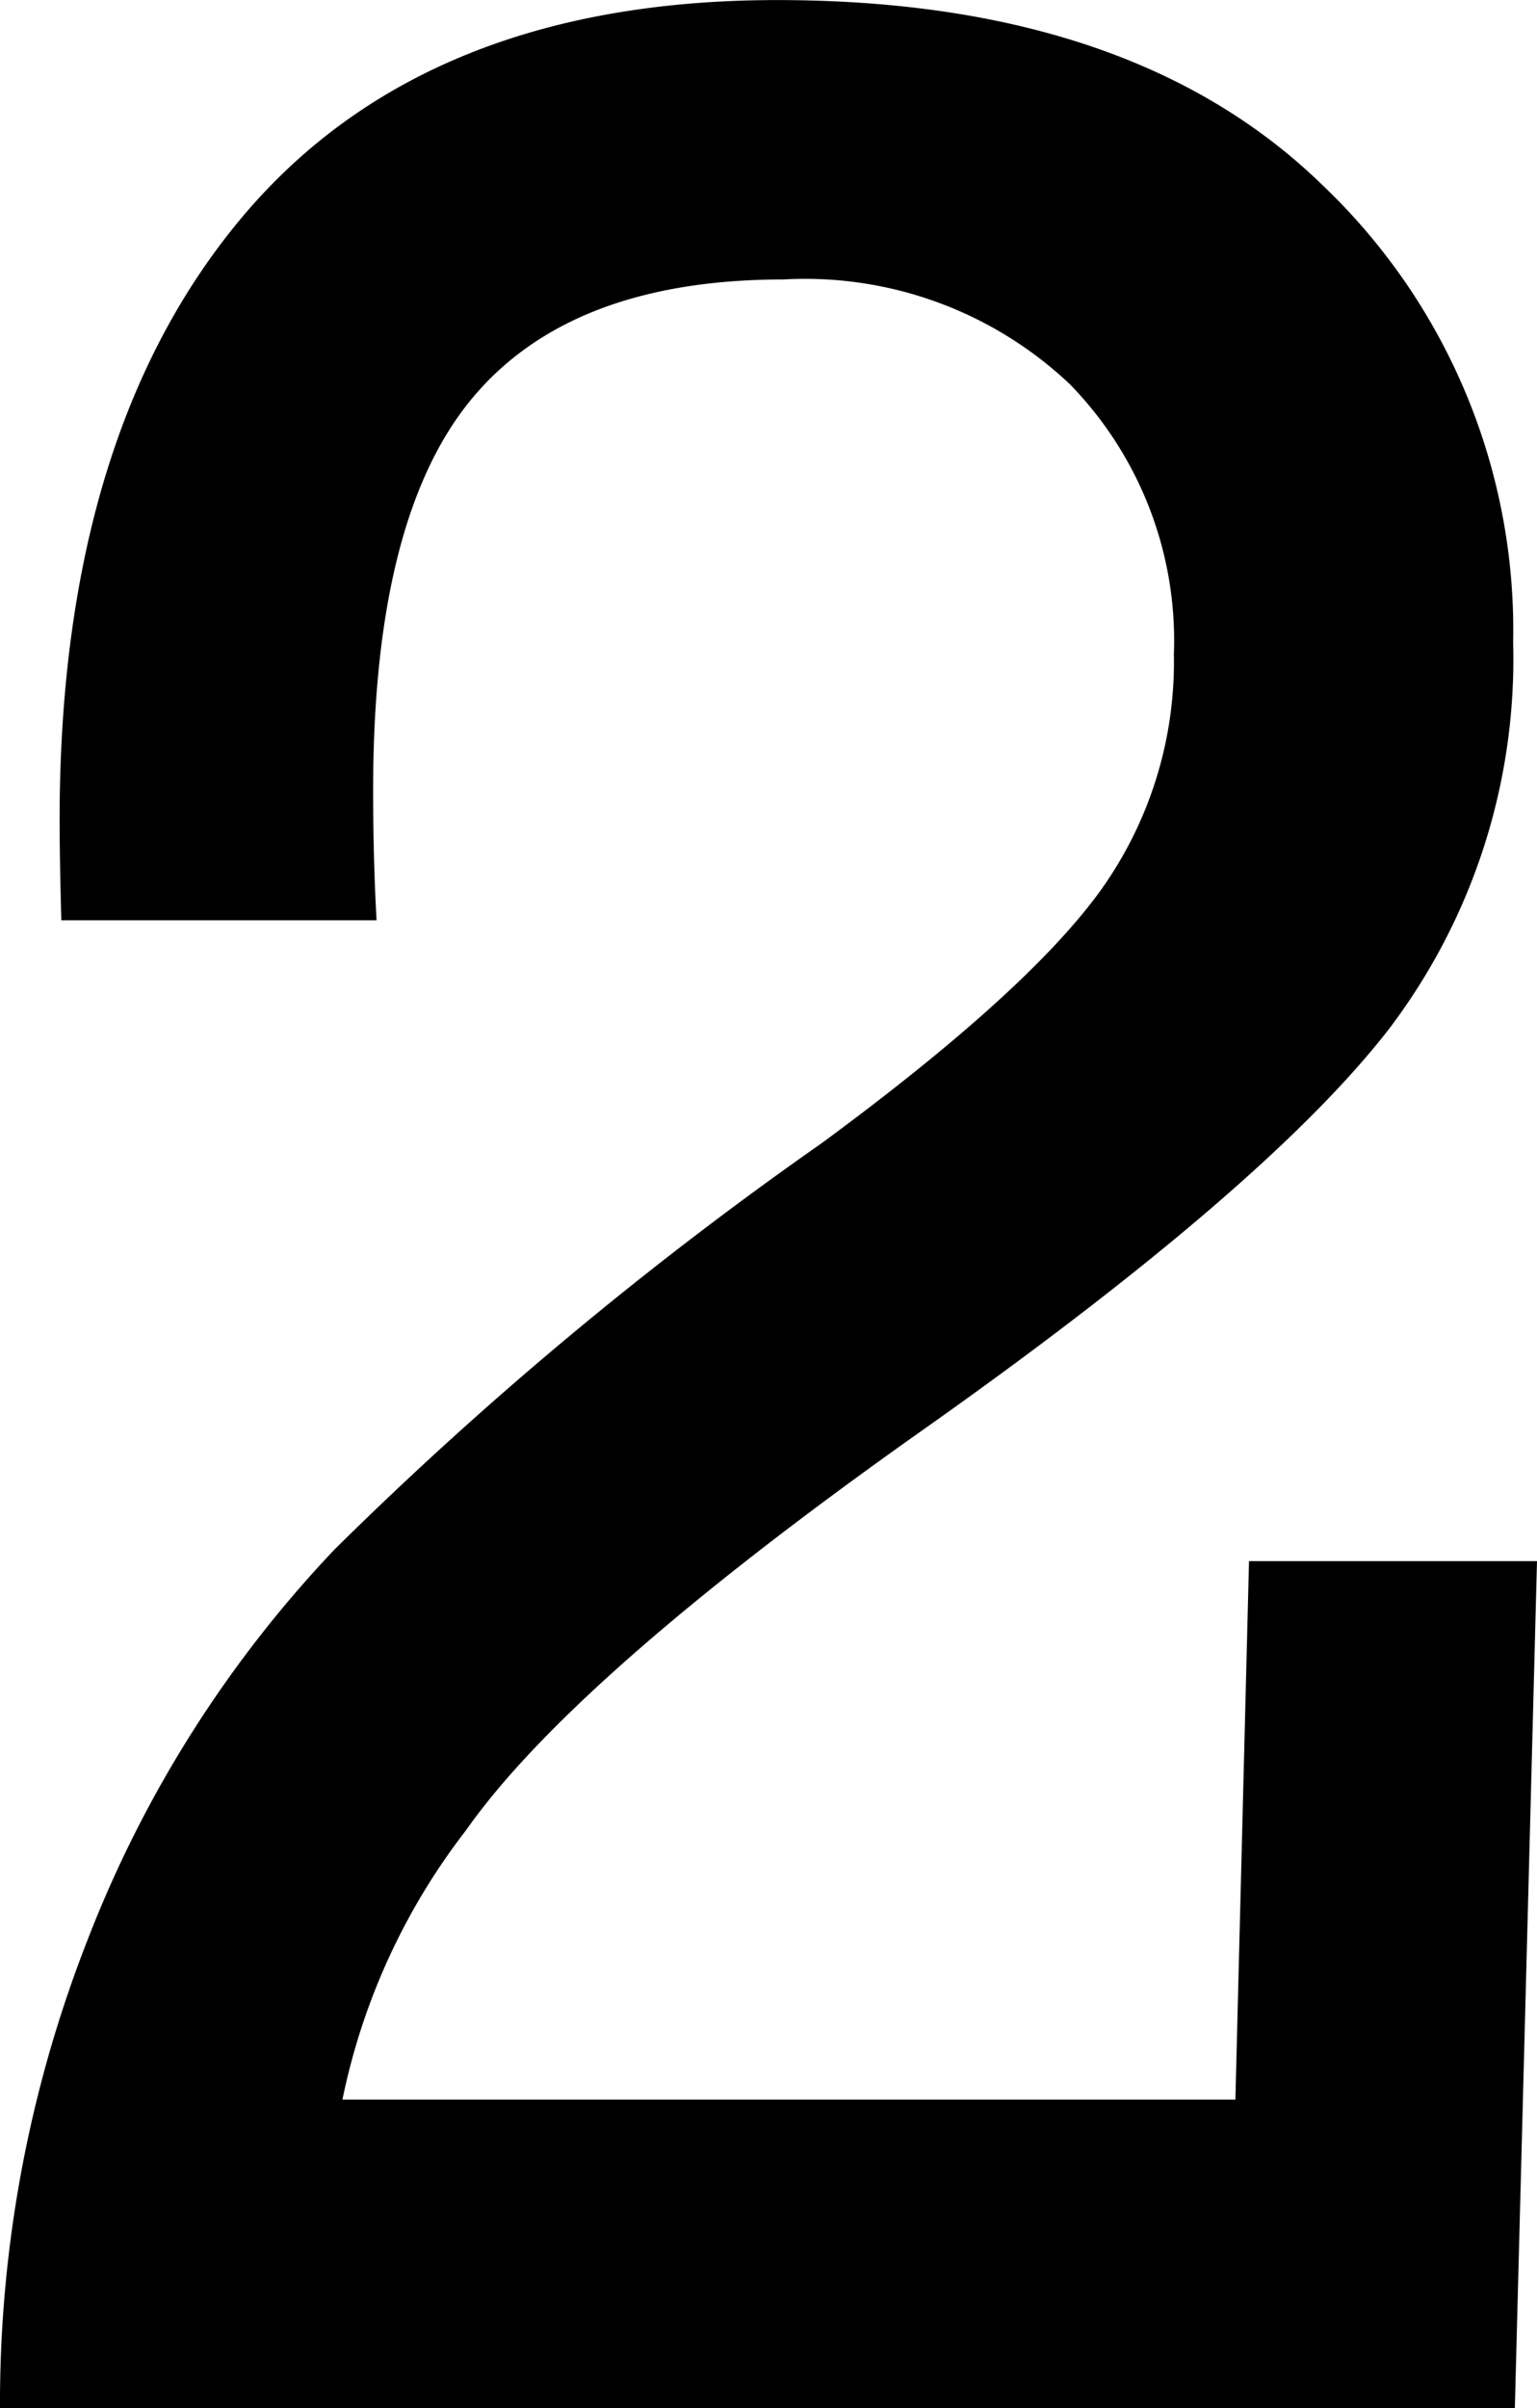
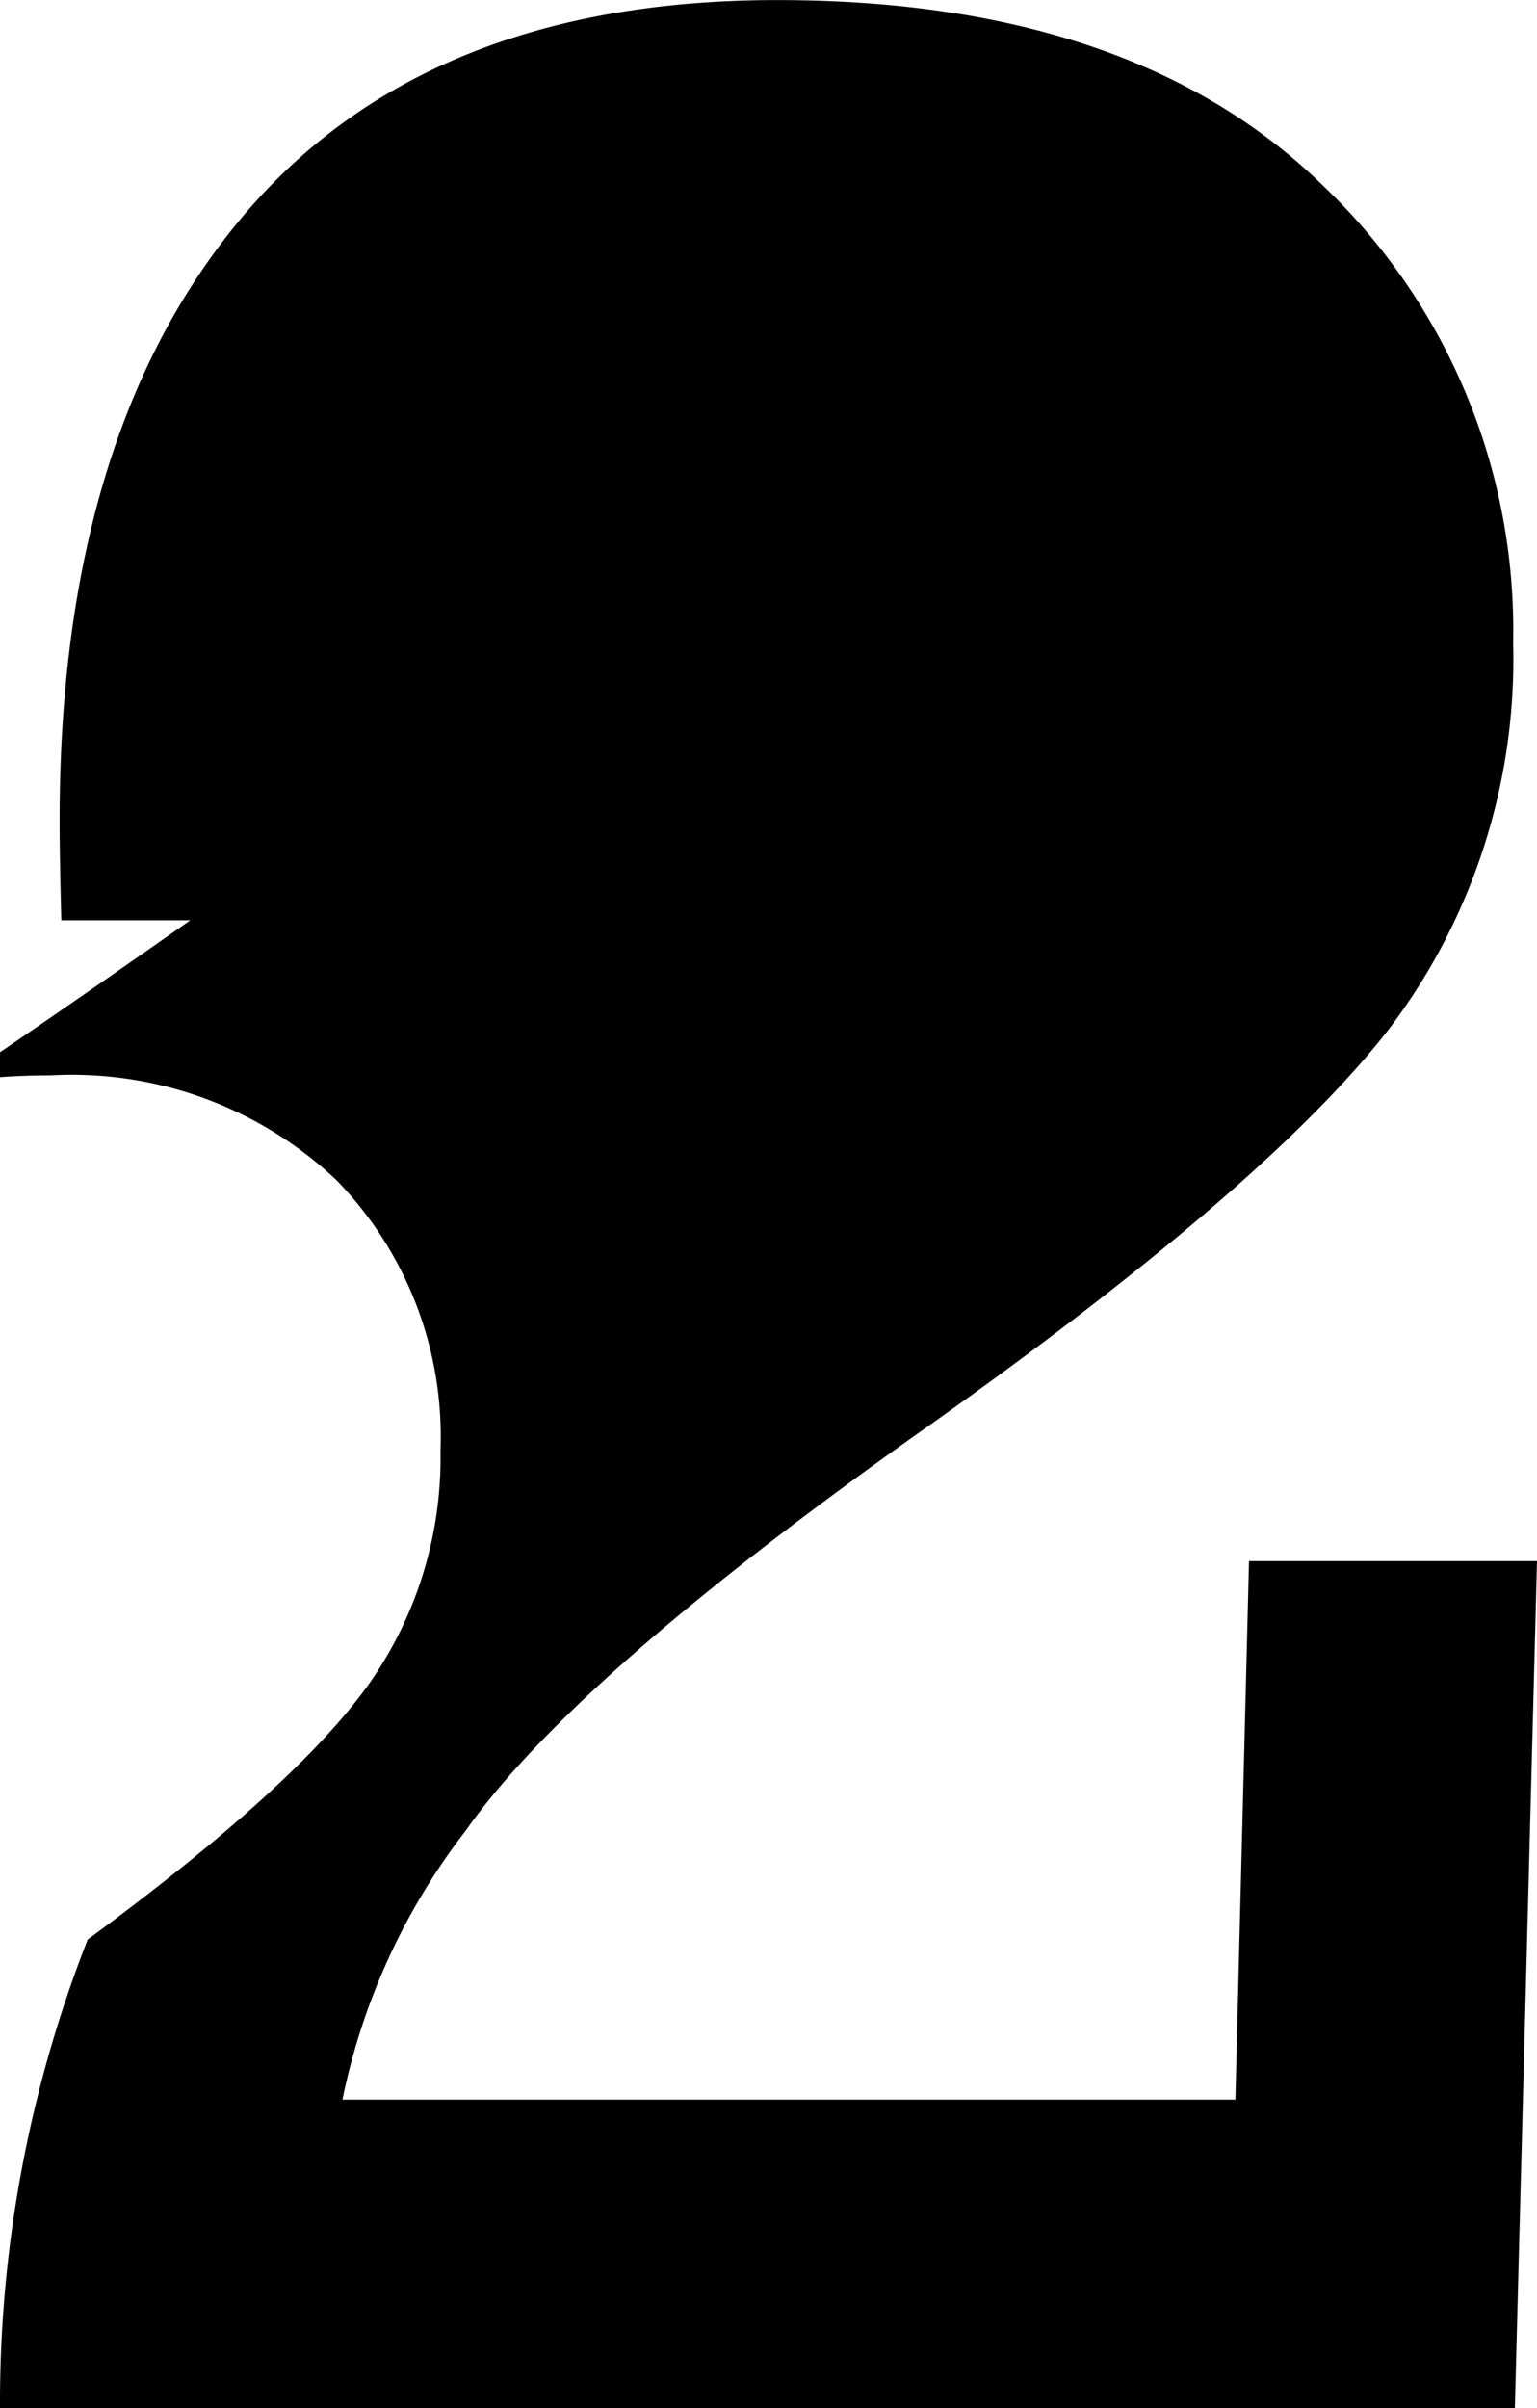
<svg xmlns="http://www.w3.org/2000/svg" width="41.4" height="64.854" viewBox="0 0 41.4 64.854">
-   <path d="M45.164-22.812,44.567,0H3.764A34.189,34.189,0,0,1,6.127-12.622a32.03,32.03,0,0,1,6.655-10.511,101.13,101.13,0,0,1,13.1-10.924q5.554-4.085,7.527-6.816a10.567,10.567,0,0,0,1.974-6.357,9.89,9.89,0,0,0-2.8-7.275,10.372,10.372,0,0,0-7.711-2.823q-5.737,0-8.4,3.213T13.815-43.558q0,1.836.092,3.488H5.416q-.046-1.652-.046-2.708Q5.37-53.15,10.281-59t14.412-5.852q9.593,0,14.71,5a16.53,16.53,0,0,1,5.118,12.3,16.476,16.476,0,0,1-3.351,10.419q-3.351,4.314-12.806,10.97-9.18,6.518-12.048,10.6a17.611,17.611,0,0,0-3.328,7.252H37.04l.367-14.5Z" transform="translate(-3.764 64.854)" />
+   <path d="M45.164-22.812,44.567,0H3.764A34.189,34.189,0,0,1,6.127-12.622q5.554-4.085,7.527-6.816a10.567,10.567,0,0,0,1.974-6.357,9.89,9.89,0,0,0-2.8-7.275,10.372,10.372,0,0,0-7.711-2.823q-5.737,0-8.4,3.213T13.815-43.558q0,1.836.092,3.488H5.416q-.046-1.652-.046-2.708Q5.37-53.15,10.281-59t14.412-5.852q9.593,0,14.71,5a16.53,16.53,0,0,1,5.118,12.3,16.476,16.476,0,0,1-3.351,10.419q-3.351,4.314-12.806,10.97-9.18,6.518-12.048,10.6a17.611,17.611,0,0,0-3.328,7.252H37.04l.367-14.5Z" transform="translate(-3.764 64.854)" />
</svg>